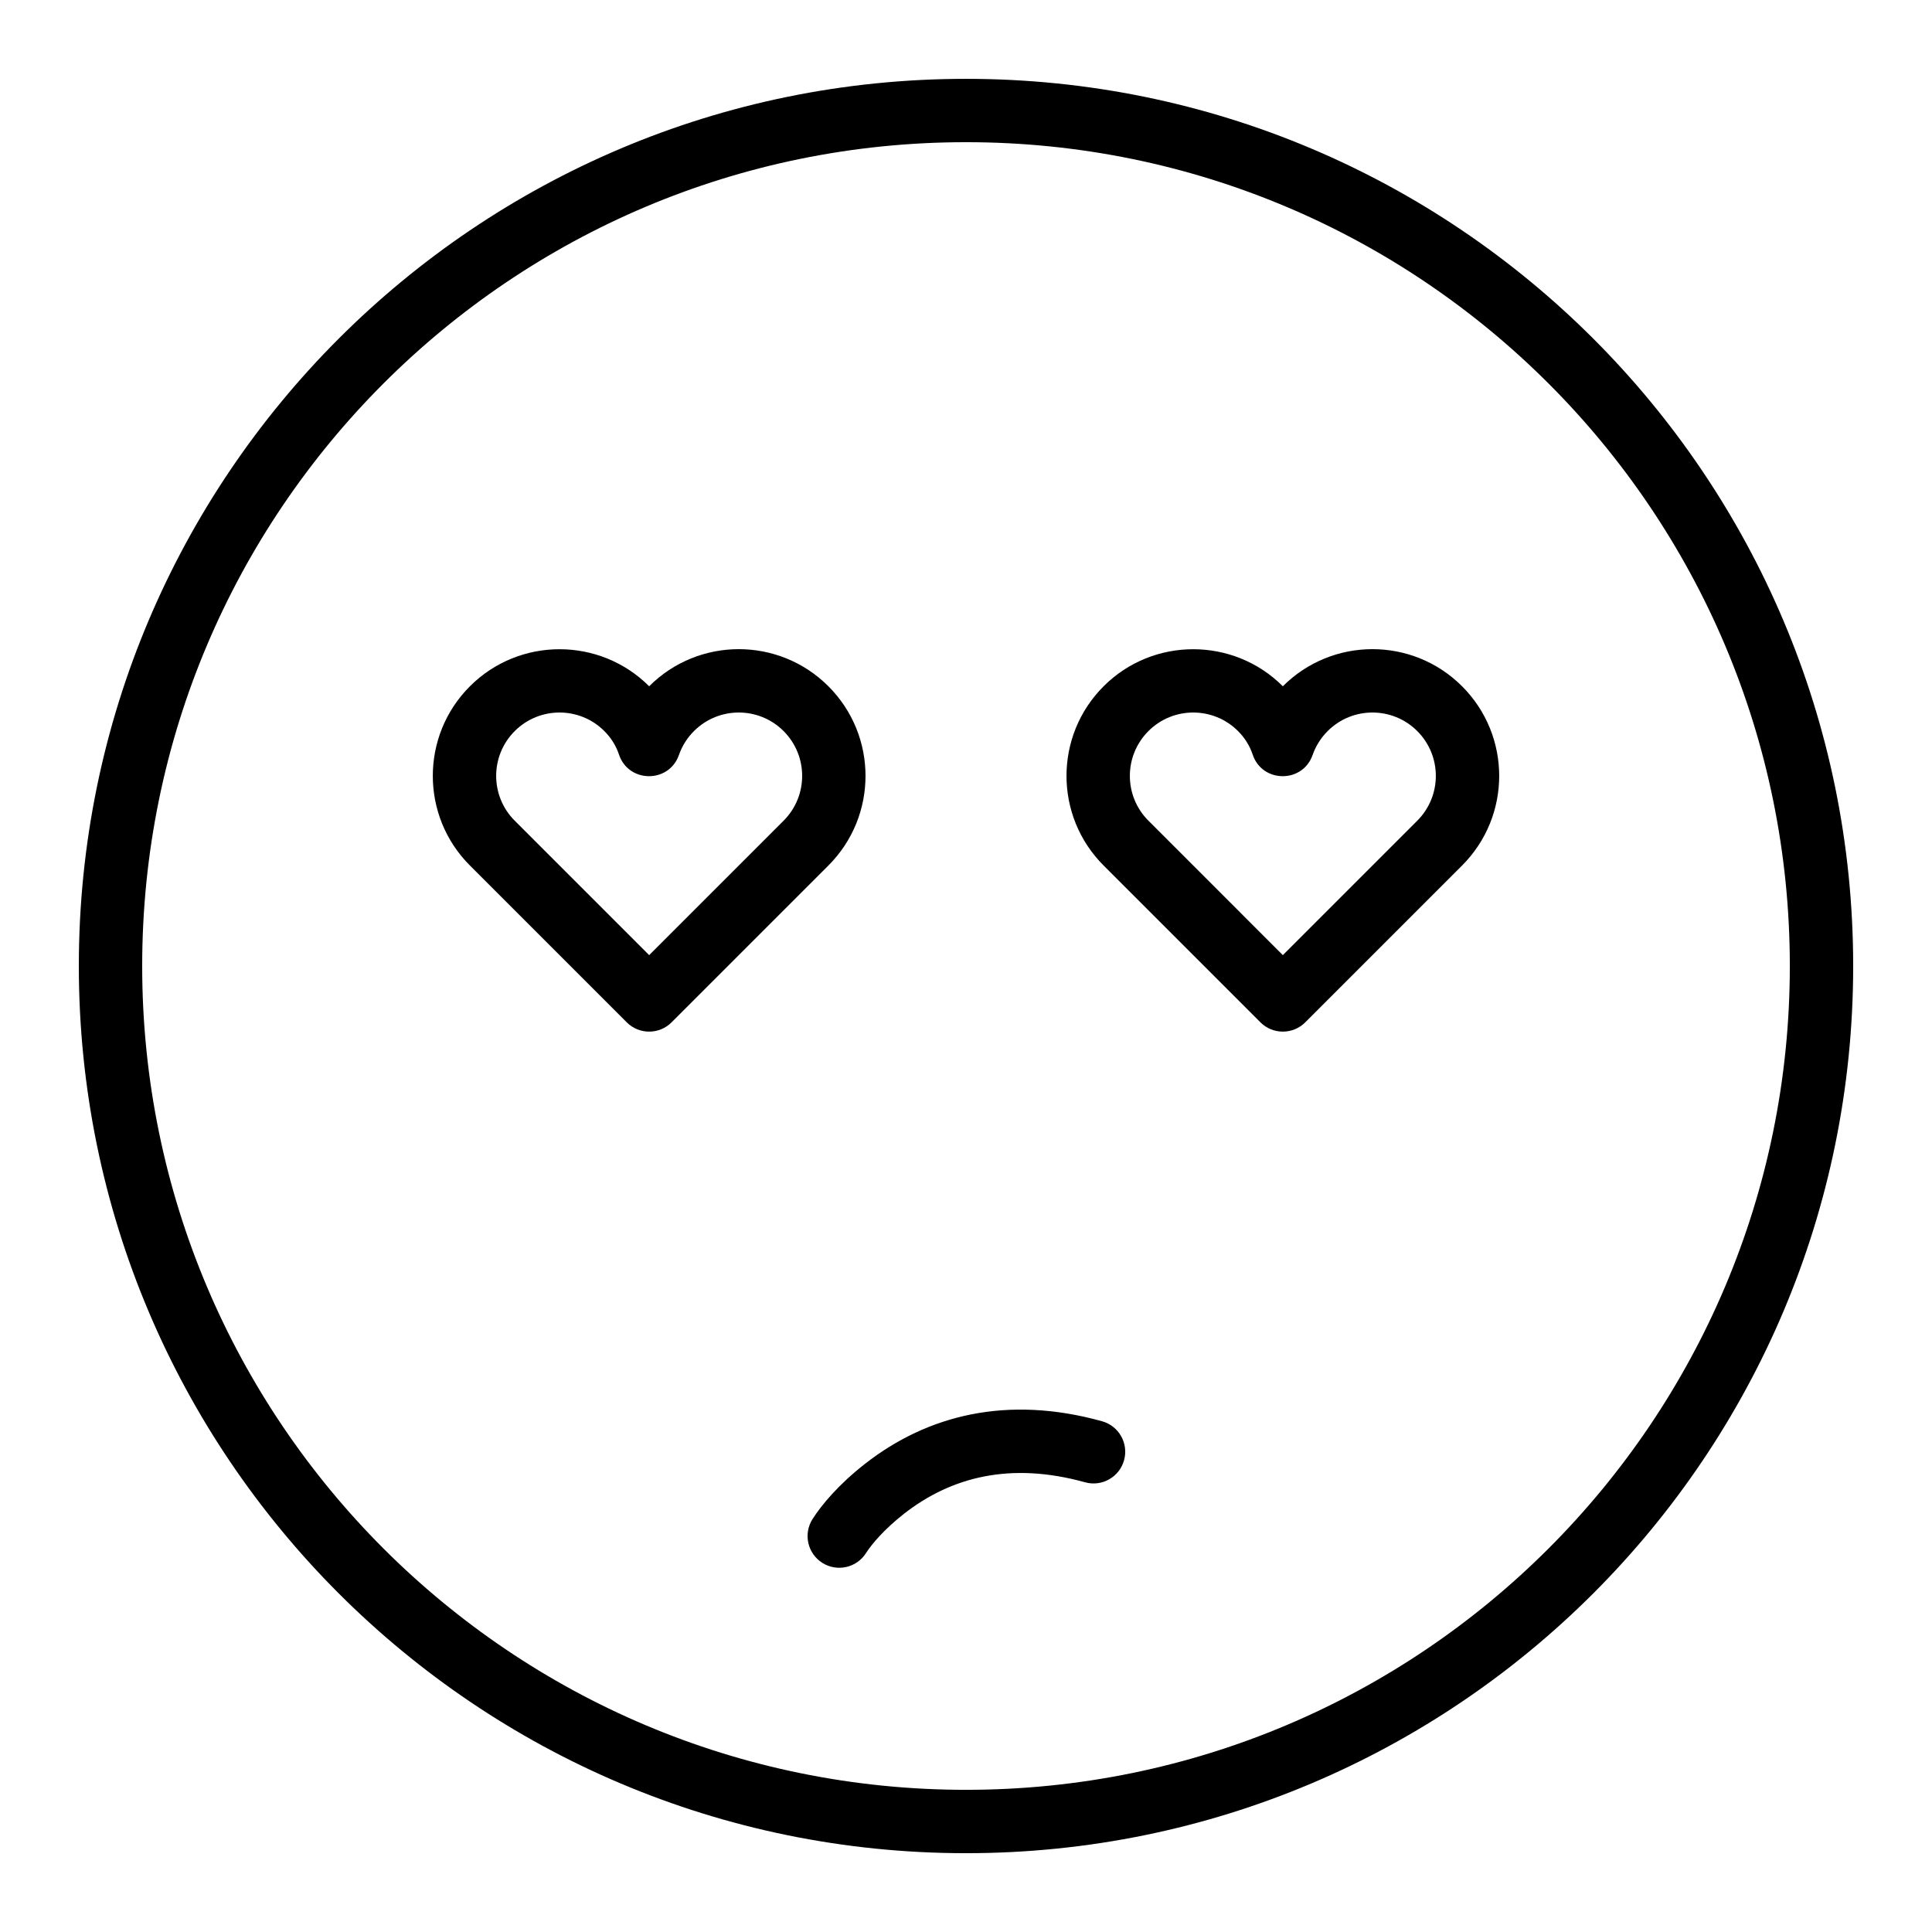
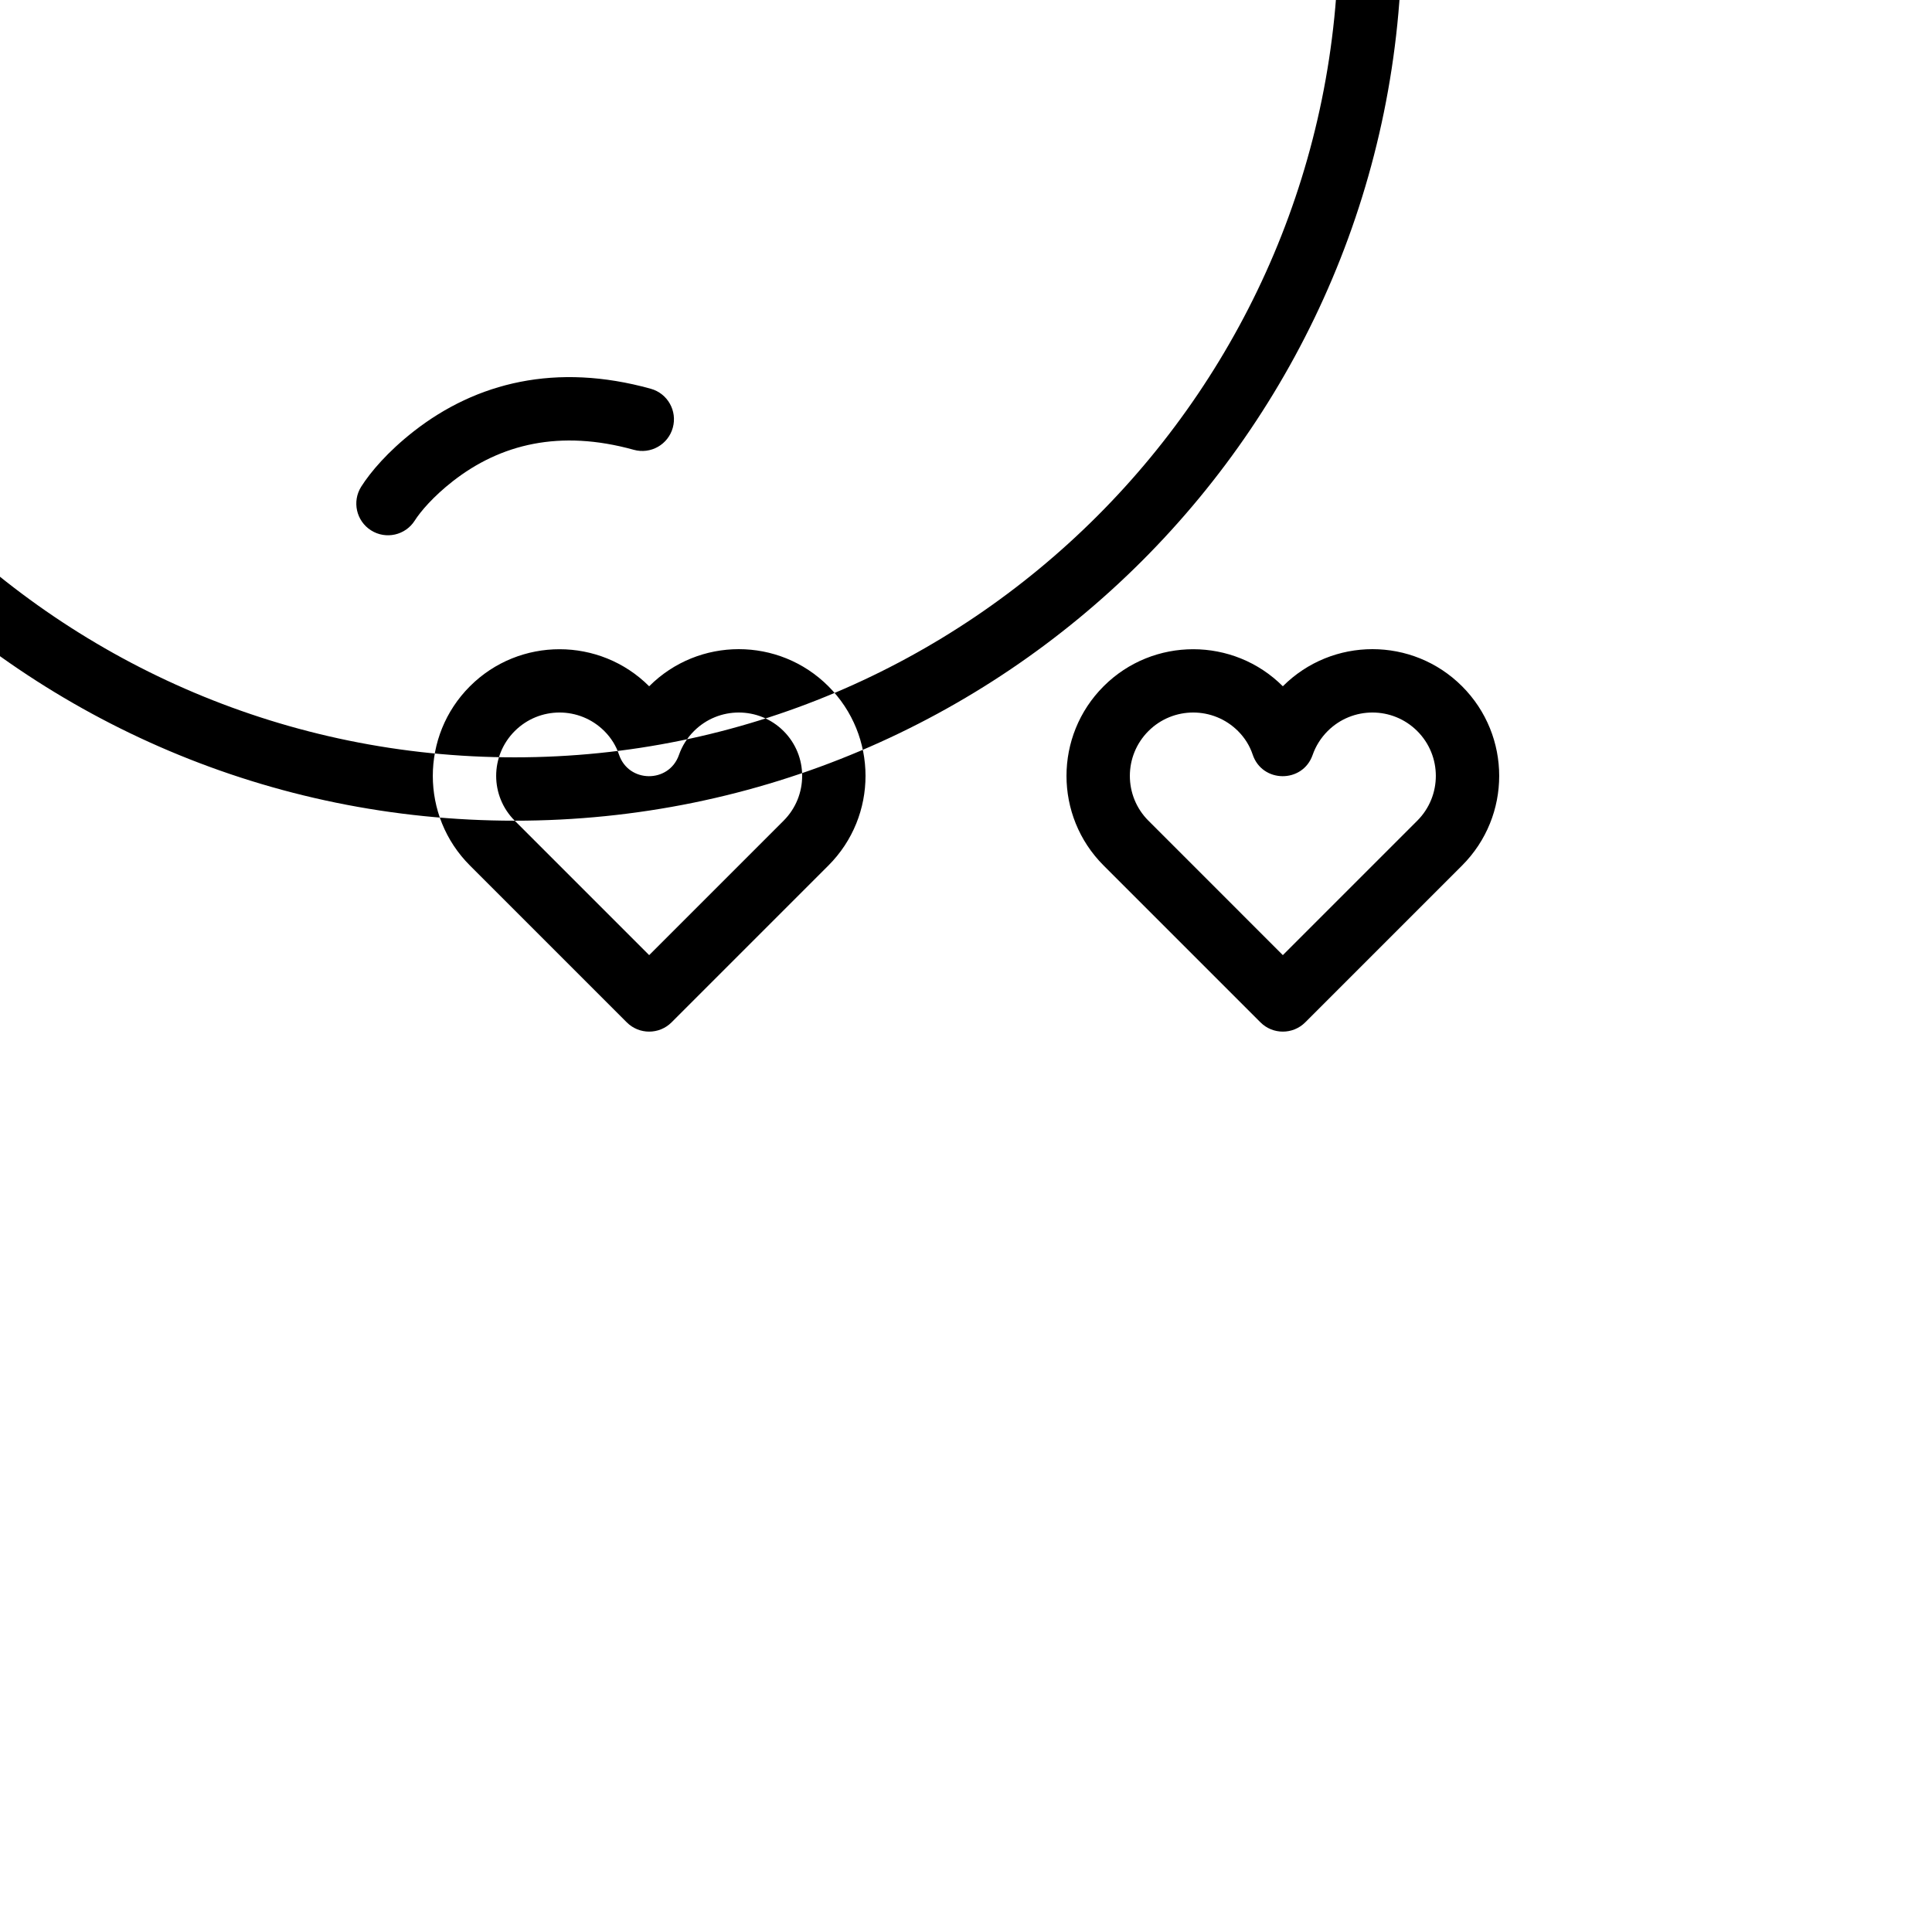
<svg xmlns="http://www.w3.org/2000/svg" fill="#000000" width="800px" height="800px" version="1.1" viewBox="144 144 512 512">
-   <path d="m436.47 373.37 41.562 41.562c3.277 3.277 8.594 3.277 11.871 0l41.562-41.562c13.117-13.117 13.117-34.383 0-47.5-13.113-13.117-34.383-13.117-47.5 0-13.059-13.062-34.383-13.117-47.496 0-13.117 13.117-13.117 34.383 0 47.5zm11.875-11.875 35.621 35.625 35.625-35.625c6.559-6.559 6.559-17.191 0-23.75-6.559-6.559-17.191-6.559-23.75 0-1.812 1.816-3.156 3.965-3.981 6.324-2.637 7.562-13.359 7.488-15.891-0.109-0.773-2.312-2.07-4.41-3.875-6.215-6.559-6.559-17.195-6.559-23.75 0-6.559 6.559-6.559 17.191 0 23.75zm-179.81 11.875 41.562 41.562c3.277 3.277 8.594 3.277 11.875 0l41.562-41.562c13.117-13.117 13.117-34.383 0-47.5-13.117-13.117-34.383-13.117-47.5 0-13.062-13.062-34.383-13.117-47.5 0-13.117 13.117-13.117 34.383 0 47.5zm11.875-11.875 35.625 35.625 35.625-35.625c6.559-6.559 6.559-17.191 0-23.75-6.559-6.559-17.191-6.559-23.75 0-1.816 1.816-3.16 3.965-3.981 6.324-2.641 7.562-13.359 7.488-15.895-0.109-0.77-2.312-2.07-4.41-3.875-6.215-6.559-6.559-17.191-6.559-23.75 0-6.559 6.559-6.559 17.191 0 23.75zm119.59 273.62c129.85 0 235.11-105.26 235.11-235.11 0-129.85-105.26-235.11-235.11-235.11-129.85 0-235.11 105.26-235.11 235.11 0 129.85 105.26 235.11 235.11 235.11zm0-16.793c120.57 0 218.32-97.746 218.32-218.32 0-120.57-97.746-218.32-218.32-218.32-120.57 0-218.32 97.746-218.32 218.32 0 120.57 97.746 218.32 218.32 218.32zm-26.496-62.746c1.512-2.383 4.898-6.371 10.074-10.418 12.629-9.863 28.371-13.777 47.973-8.336 4.469 1.242 9.094-1.375 10.336-5.844 1.242-4.469-1.375-9.098-5.844-10.336-25.039-6.953-46.188-1.699-62.801 11.281-6.859 5.359-11.457 10.773-13.922 14.66-2.484 3.918-1.32 9.105 2.598 11.586 3.914 2.484 9.102 1.32 11.586-2.594z" fill-rule="evenodd" />
+   <path d="m436.47 373.37 41.562 41.562c3.277 3.277 8.594 3.277 11.871 0l41.562-41.562c13.117-13.117 13.117-34.383 0-47.5-13.113-13.117-34.383-13.117-47.5 0-13.059-13.062-34.383-13.117-47.496 0-13.117 13.117-13.117 34.383 0 47.5zm11.875-11.875 35.621 35.625 35.625-35.625c6.559-6.559 6.559-17.191 0-23.75-6.559-6.559-17.191-6.559-23.75 0-1.812 1.816-3.156 3.965-3.981 6.324-2.637 7.562-13.359 7.488-15.891-0.109-0.773-2.312-2.07-4.41-3.875-6.215-6.559-6.559-17.195-6.559-23.75 0-6.559 6.559-6.559 17.191 0 23.75zm-179.81 11.875 41.562 41.562c3.277 3.277 8.594 3.277 11.875 0l41.562-41.562c13.117-13.117 13.117-34.383 0-47.5-13.117-13.117-34.383-13.117-47.5 0-13.062-13.062-34.383-13.117-47.5 0-13.117 13.117-13.117 34.383 0 47.5zm11.875-11.875 35.625 35.625 35.625-35.625c6.559-6.559 6.559-17.191 0-23.75-6.559-6.559-17.191-6.559-23.75 0-1.816 1.816-3.16 3.965-3.981 6.324-2.641 7.562-13.359 7.488-15.895-0.109-0.77-2.312-2.07-4.41-3.875-6.215-6.559-6.559-17.191-6.559-23.75 0-6.559 6.559-6.559 17.191 0 23.75zc129.85 0 235.11-105.26 235.11-235.11 0-129.85-105.26-235.11-235.11-235.11-129.85 0-235.11 105.26-235.11 235.11 0 129.85 105.26 235.11 235.11 235.11zm0-16.793c120.57 0 218.32-97.746 218.32-218.32 0-120.57-97.746-218.32-218.32-218.32-120.57 0-218.32 97.746-218.32 218.32 0 120.57 97.746 218.32 218.32 218.32zm-26.496-62.746c1.512-2.383 4.898-6.371 10.074-10.418 12.629-9.863 28.371-13.777 47.973-8.336 4.469 1.242 9.094-1.375 10.336-5.844 1.242-4.469-1.375-9.098-5.844-10.336-25.039-6.953-46.188-1.699-62.801 11.281-6.859 5.359-11.457 10.773-13.922 14.66-2.484 3.918-1.32 9.105 2.598 11.586 3.914 2.484 9.102 1.32 11.586-2.594z" fill-rule="evenodd" />
</svg>